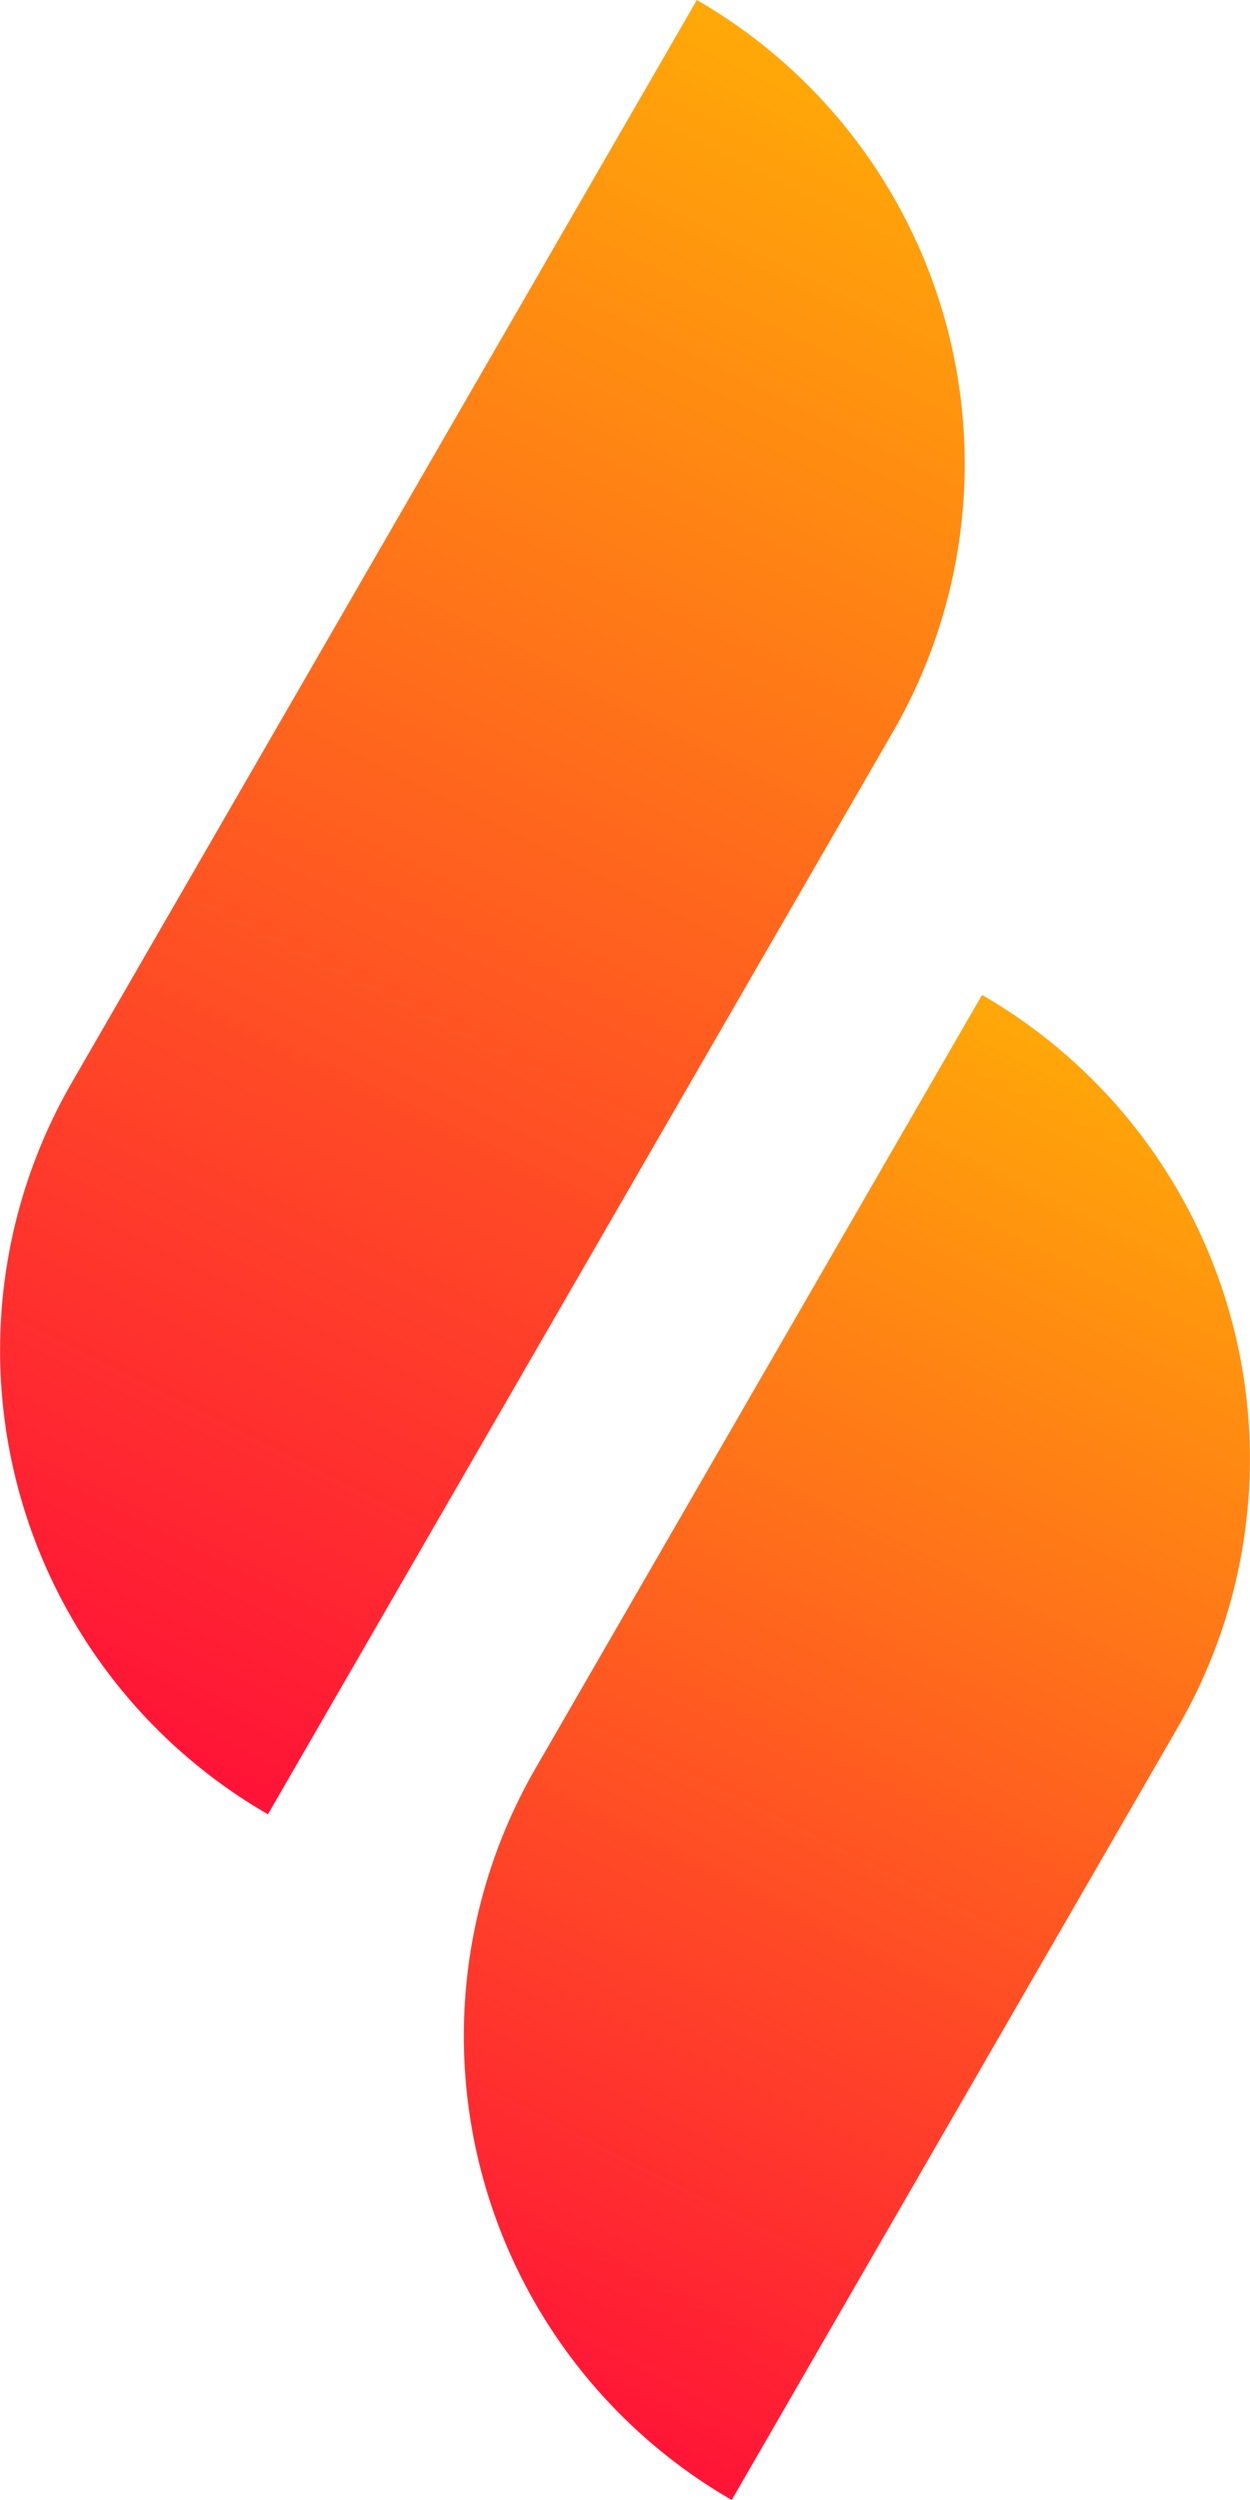
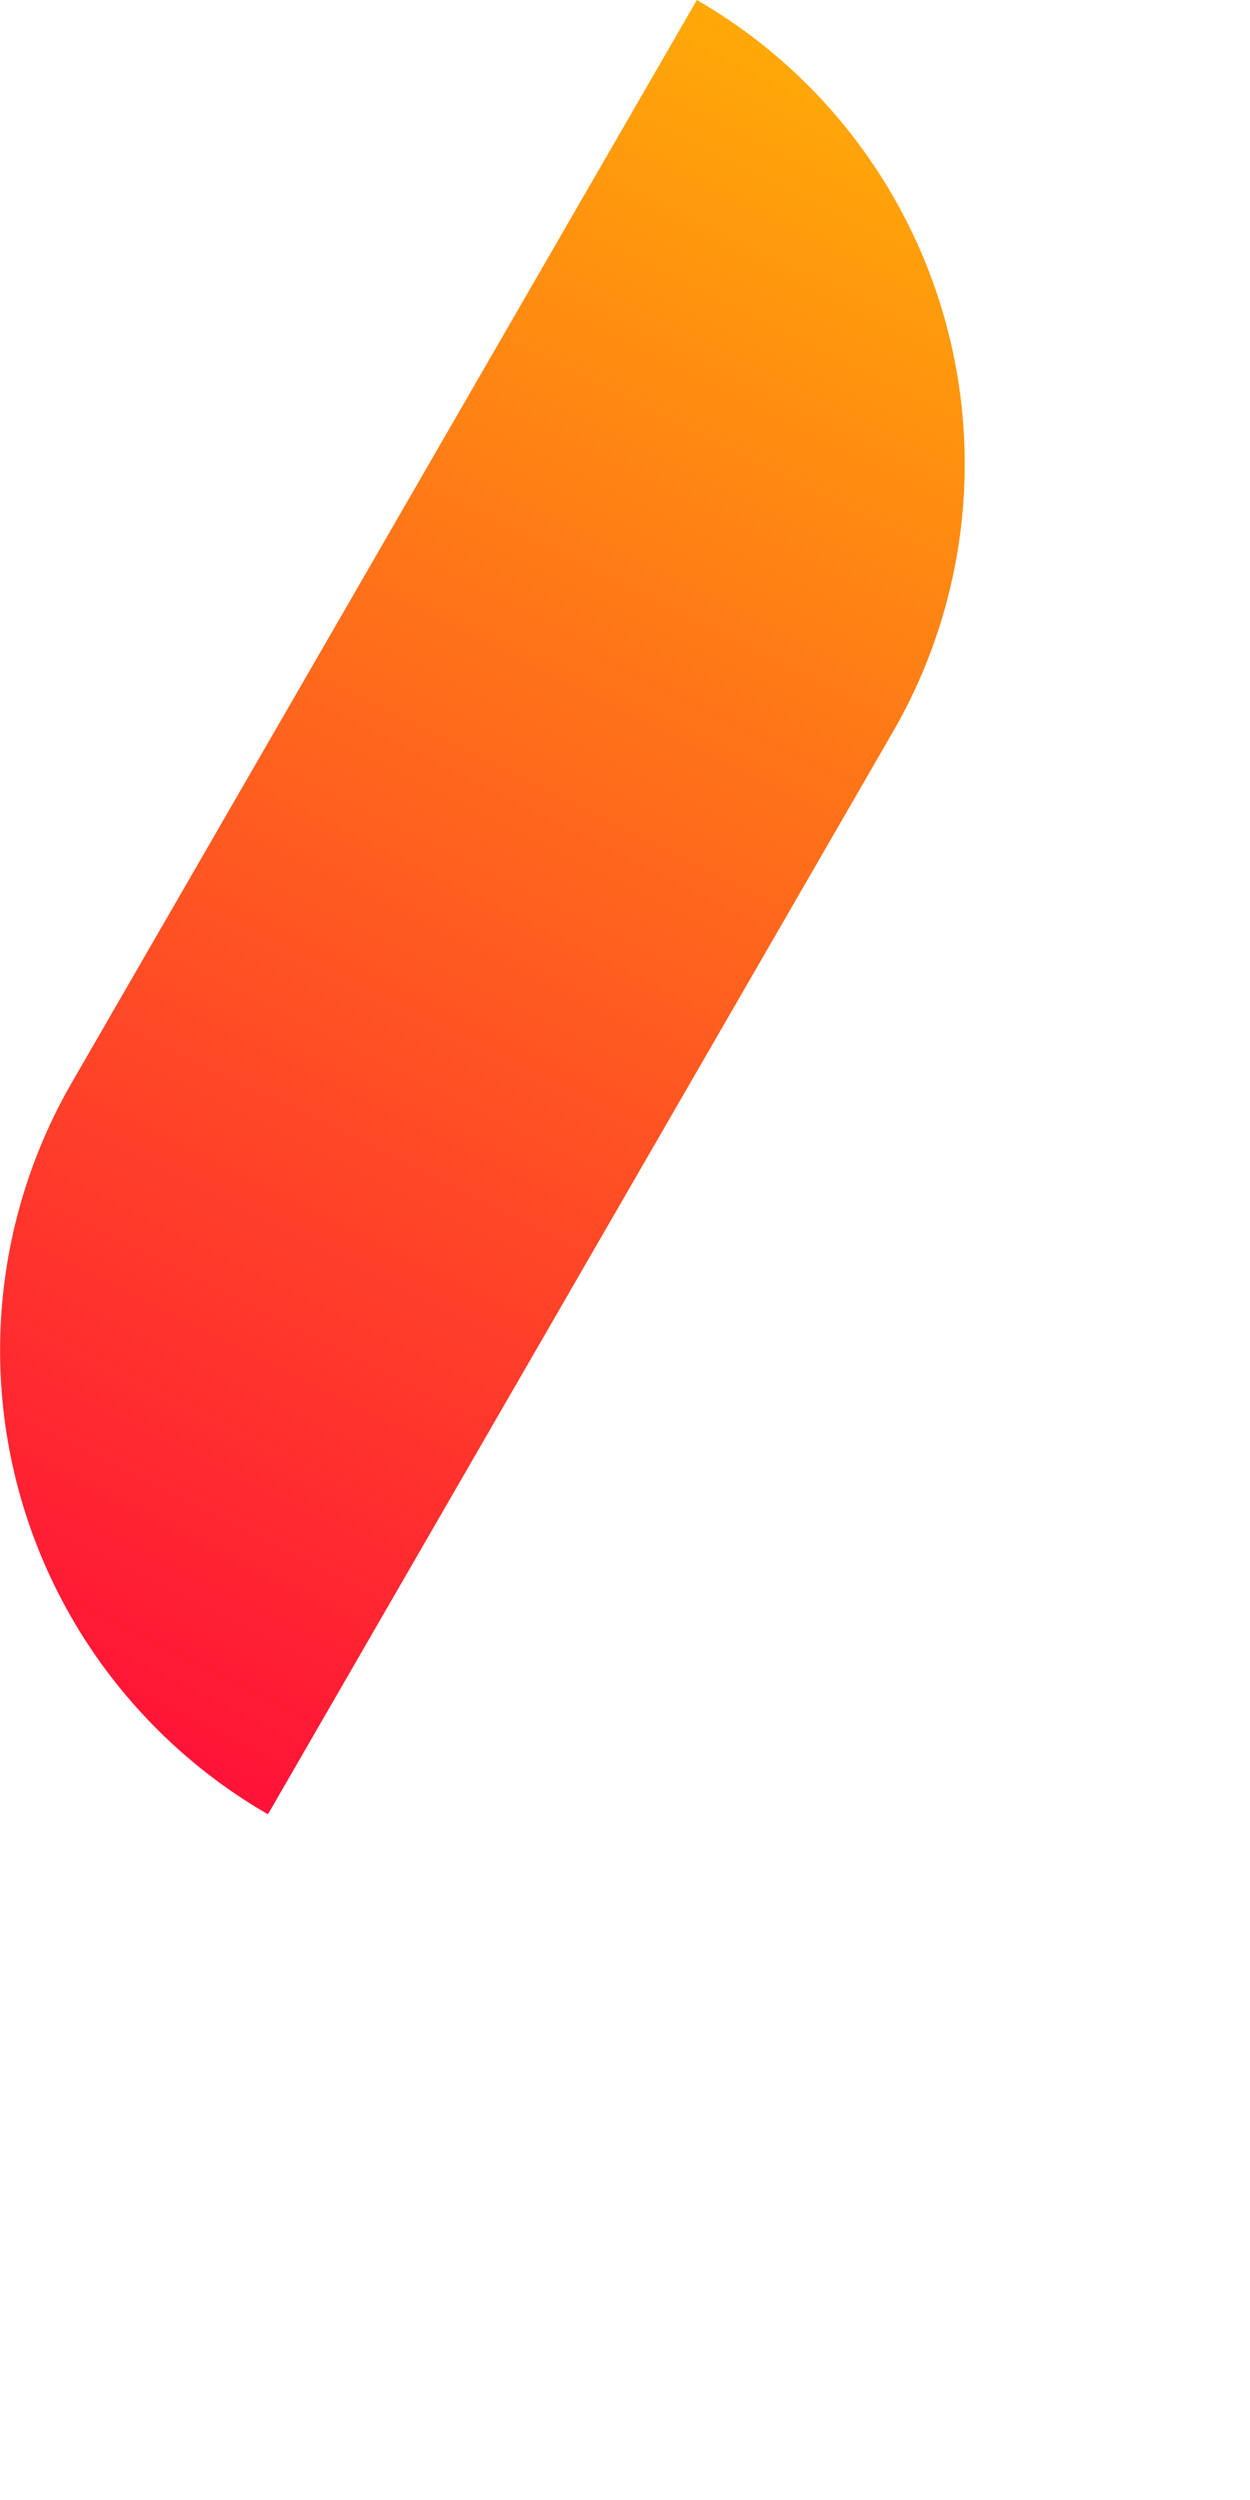
<svg xmlns="http://www.w3.org/2000/svg" id="组_31" data-name="组 31" width="90" height="179.999" viewBox="0 0 90 179.999">
  <defs>
    <linearGradient id="linear-gradient" x1="0.647" y1="1.233" x2="1" y2="-0.103" gradientUnits="objectBoundingBox">
      <stop offset="0" stop-color="#ff003d" />
      <stop offset="1" stop-color="#ffc100" />
    </linearGradient>
  </defs>
  <path id="路径_68" data-name="路径 68" d="M238.512,1314.882l45-77.94a38.572,38.572,0,0,1,14.119,52.69l-45,77.939A38.571,38.571,0,0,1,238.512,1314.882Z" transform="translate(-233.338 -1236.942)" fill-rule="evenodd" fill="url(#linear-gradient)" />
-   <path id="路径_69" data-name="路径 69" d="M294.164,1412l32.142-55.673a38.573,38.573,0,0,1,14.119,52.691l-32.142,55.672A38.571,38.571,0,0,1,294.164,1412Z" transform="translate(-255.599 -1284.691)" fill-rule="evenodd" fill="url(#linear-gradient)" />
</svg>